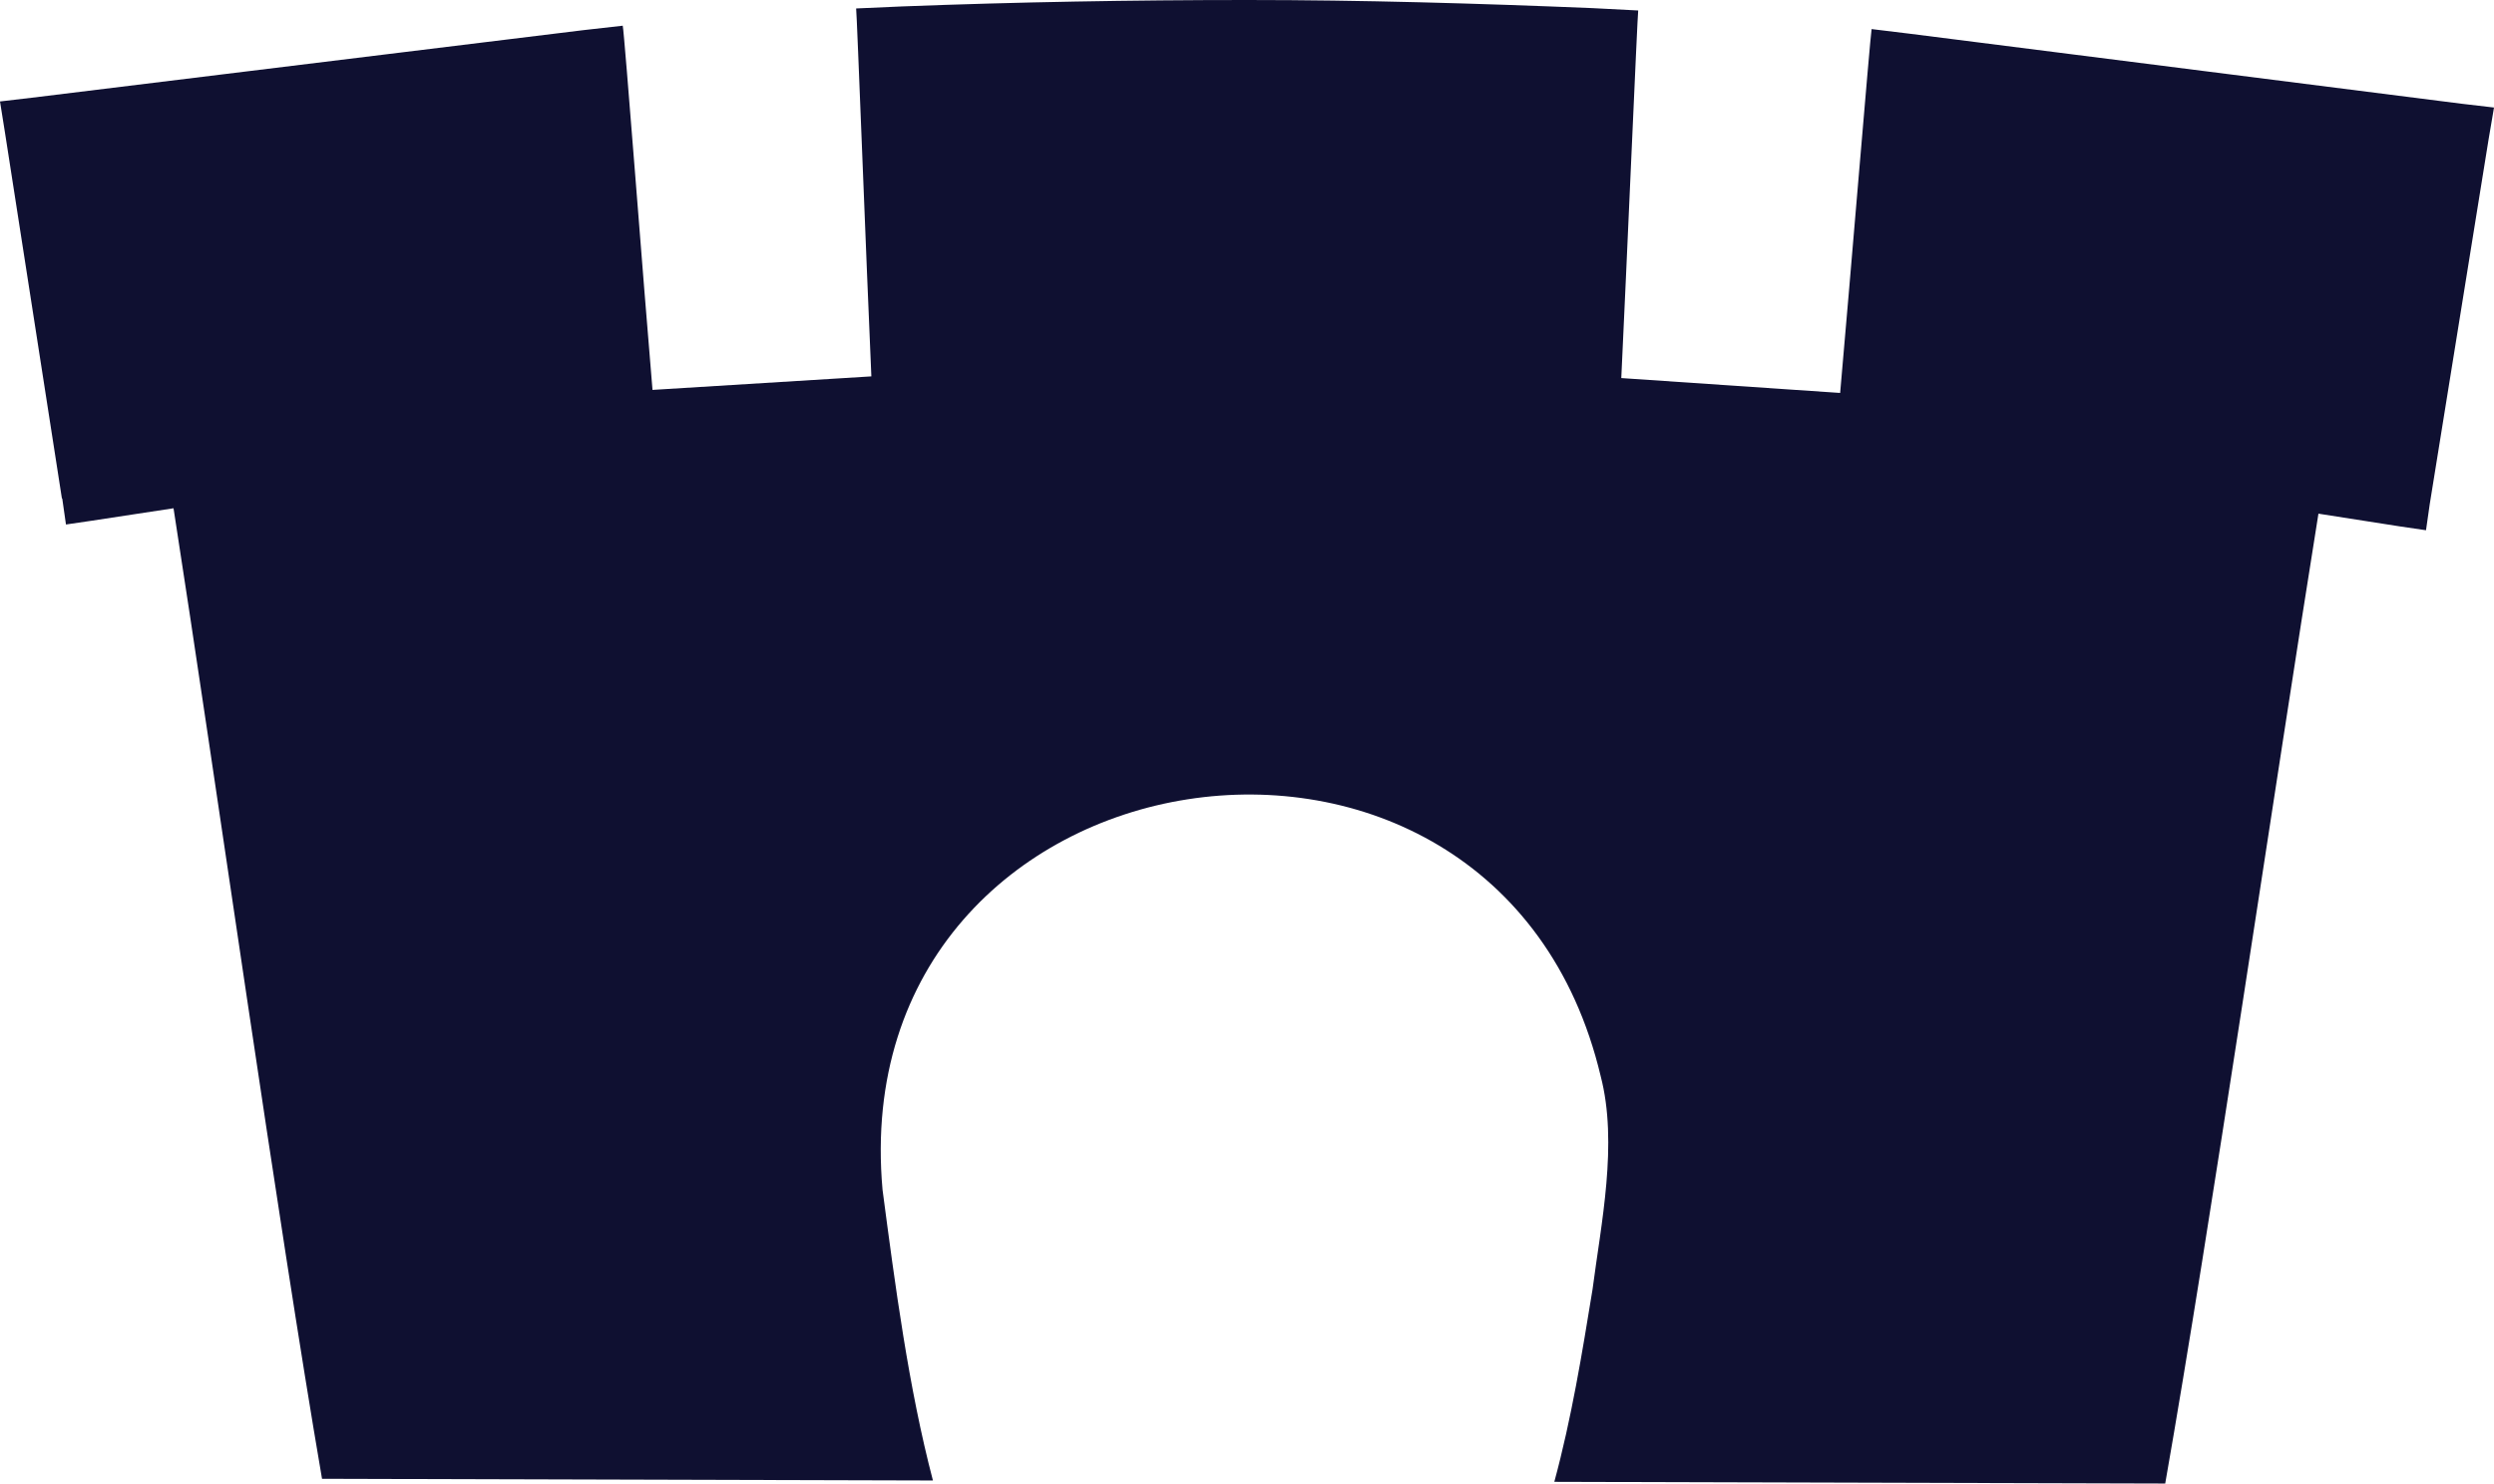
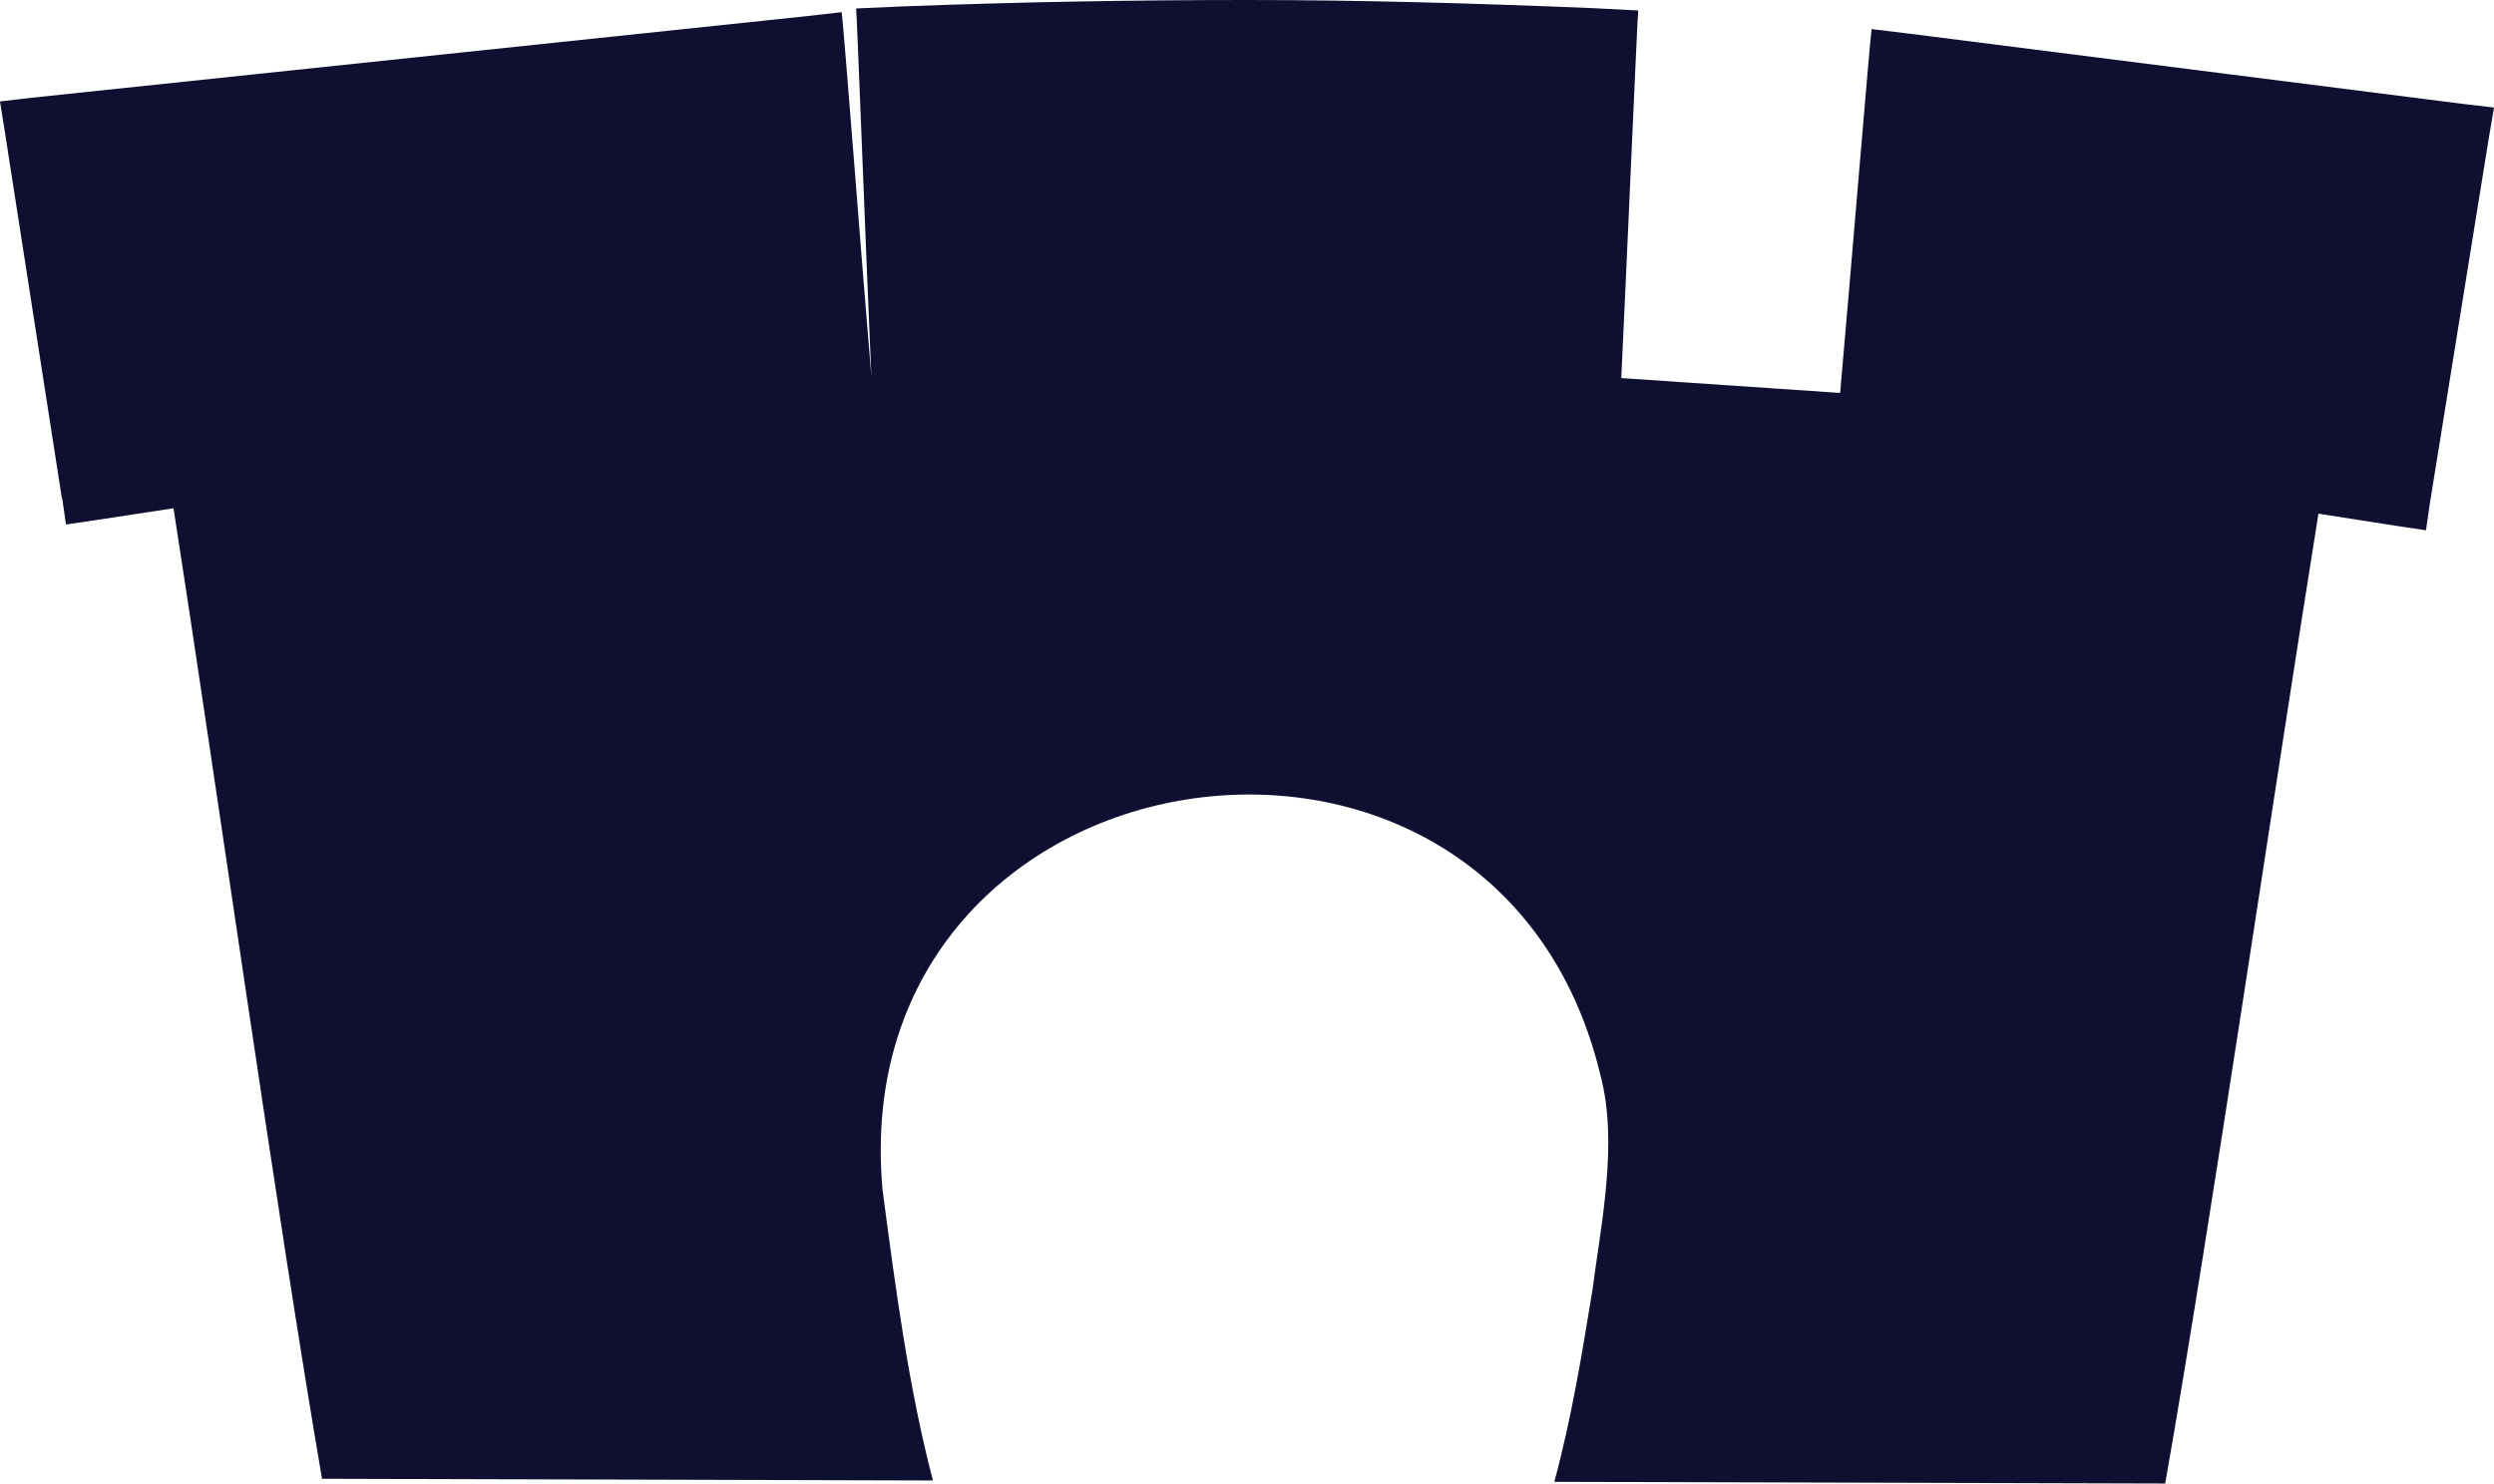
<svg xmlns="http://www.w3.org/2000/svg" id="Layer_2" viewBox="0 0 73.73 43.88">
  <defs>
    <style> .cls-1 { fill: #0f1031; } </style>
  </defs>
  <g id="Layer_1-2" data-name="Layer_1">
-     <path class="cls-1" d="M1.84,14.74l.11.77.75-.11,2.43-.37c1.24,7.97,3.08,21.07,4.39,28.7l18.06.05c-.72-2.74-1.12-5.79-1.49-8.6-1.19-13.34,18.15-16.32,21.23-3.36.52,1.99.01,4.38-.24,6.31-.31,1.9-.62,3.81-1.13,5.69l18.06.05c1.34-7.63,3.25-20.71,4.53-28.68l2.43.38.75.11.11-.77,1.74-10.79.16-.94-.94-.11-16.31-2.07-1.15-.14c-.04.21-.66,7.73-.93,10.76l-6.47-.44c.15-3.12.48-10.77.5-10.87l-1.36-.07C43.67.1,40.27,0,36.87,0c-3.4,0-6.8.06-10.2.19l-1.36.06c.02.1.31,7.75.45,10.88l-6.47.4c-.26-3.04-.83-10.56-.88-10.77l-1.15.13L.94,2.89l-.94.11.15.94,1.68,10.8Z" />
+     <path class="cls-1" d="M1.84,14.74l.11.77.75-.11,2.43-.37c1.24,7.97,3.08,21.07,4.39,28.7l18.06.05c-.72-2.74-1.12-5.79-1.49-8.6-1.19-13.34,18.15-16.32,21.23-3.36.52,1.99.01,4.38-.24,6.31-.31,1.9-.62,3.81-1.13,5.69l18.06.05c1.34-7.63,3.25-20.71,4.53-28.68l2.43.38.75.11.11-.77,1.74-10.79.16-.94-.94-.11-16.31-2.07-1.15-.14c-.04.21-.66,7.73-.93,10.76l-6.47-.44c.15-3.12.48-10.77.5-10.87l-1.36-.07C43.67.1,40.27,0,36.87,0c-3.4,0-6.8.06-10.2.19l-1.36.06c.02.1.31,7.75.45,10.88c-.26-3.04-.83-10.56-.88-10.77l-1.15.13L.94,2.89l-.94.11.15.94,1.68,10.8Z" />
  </g>
</svg>